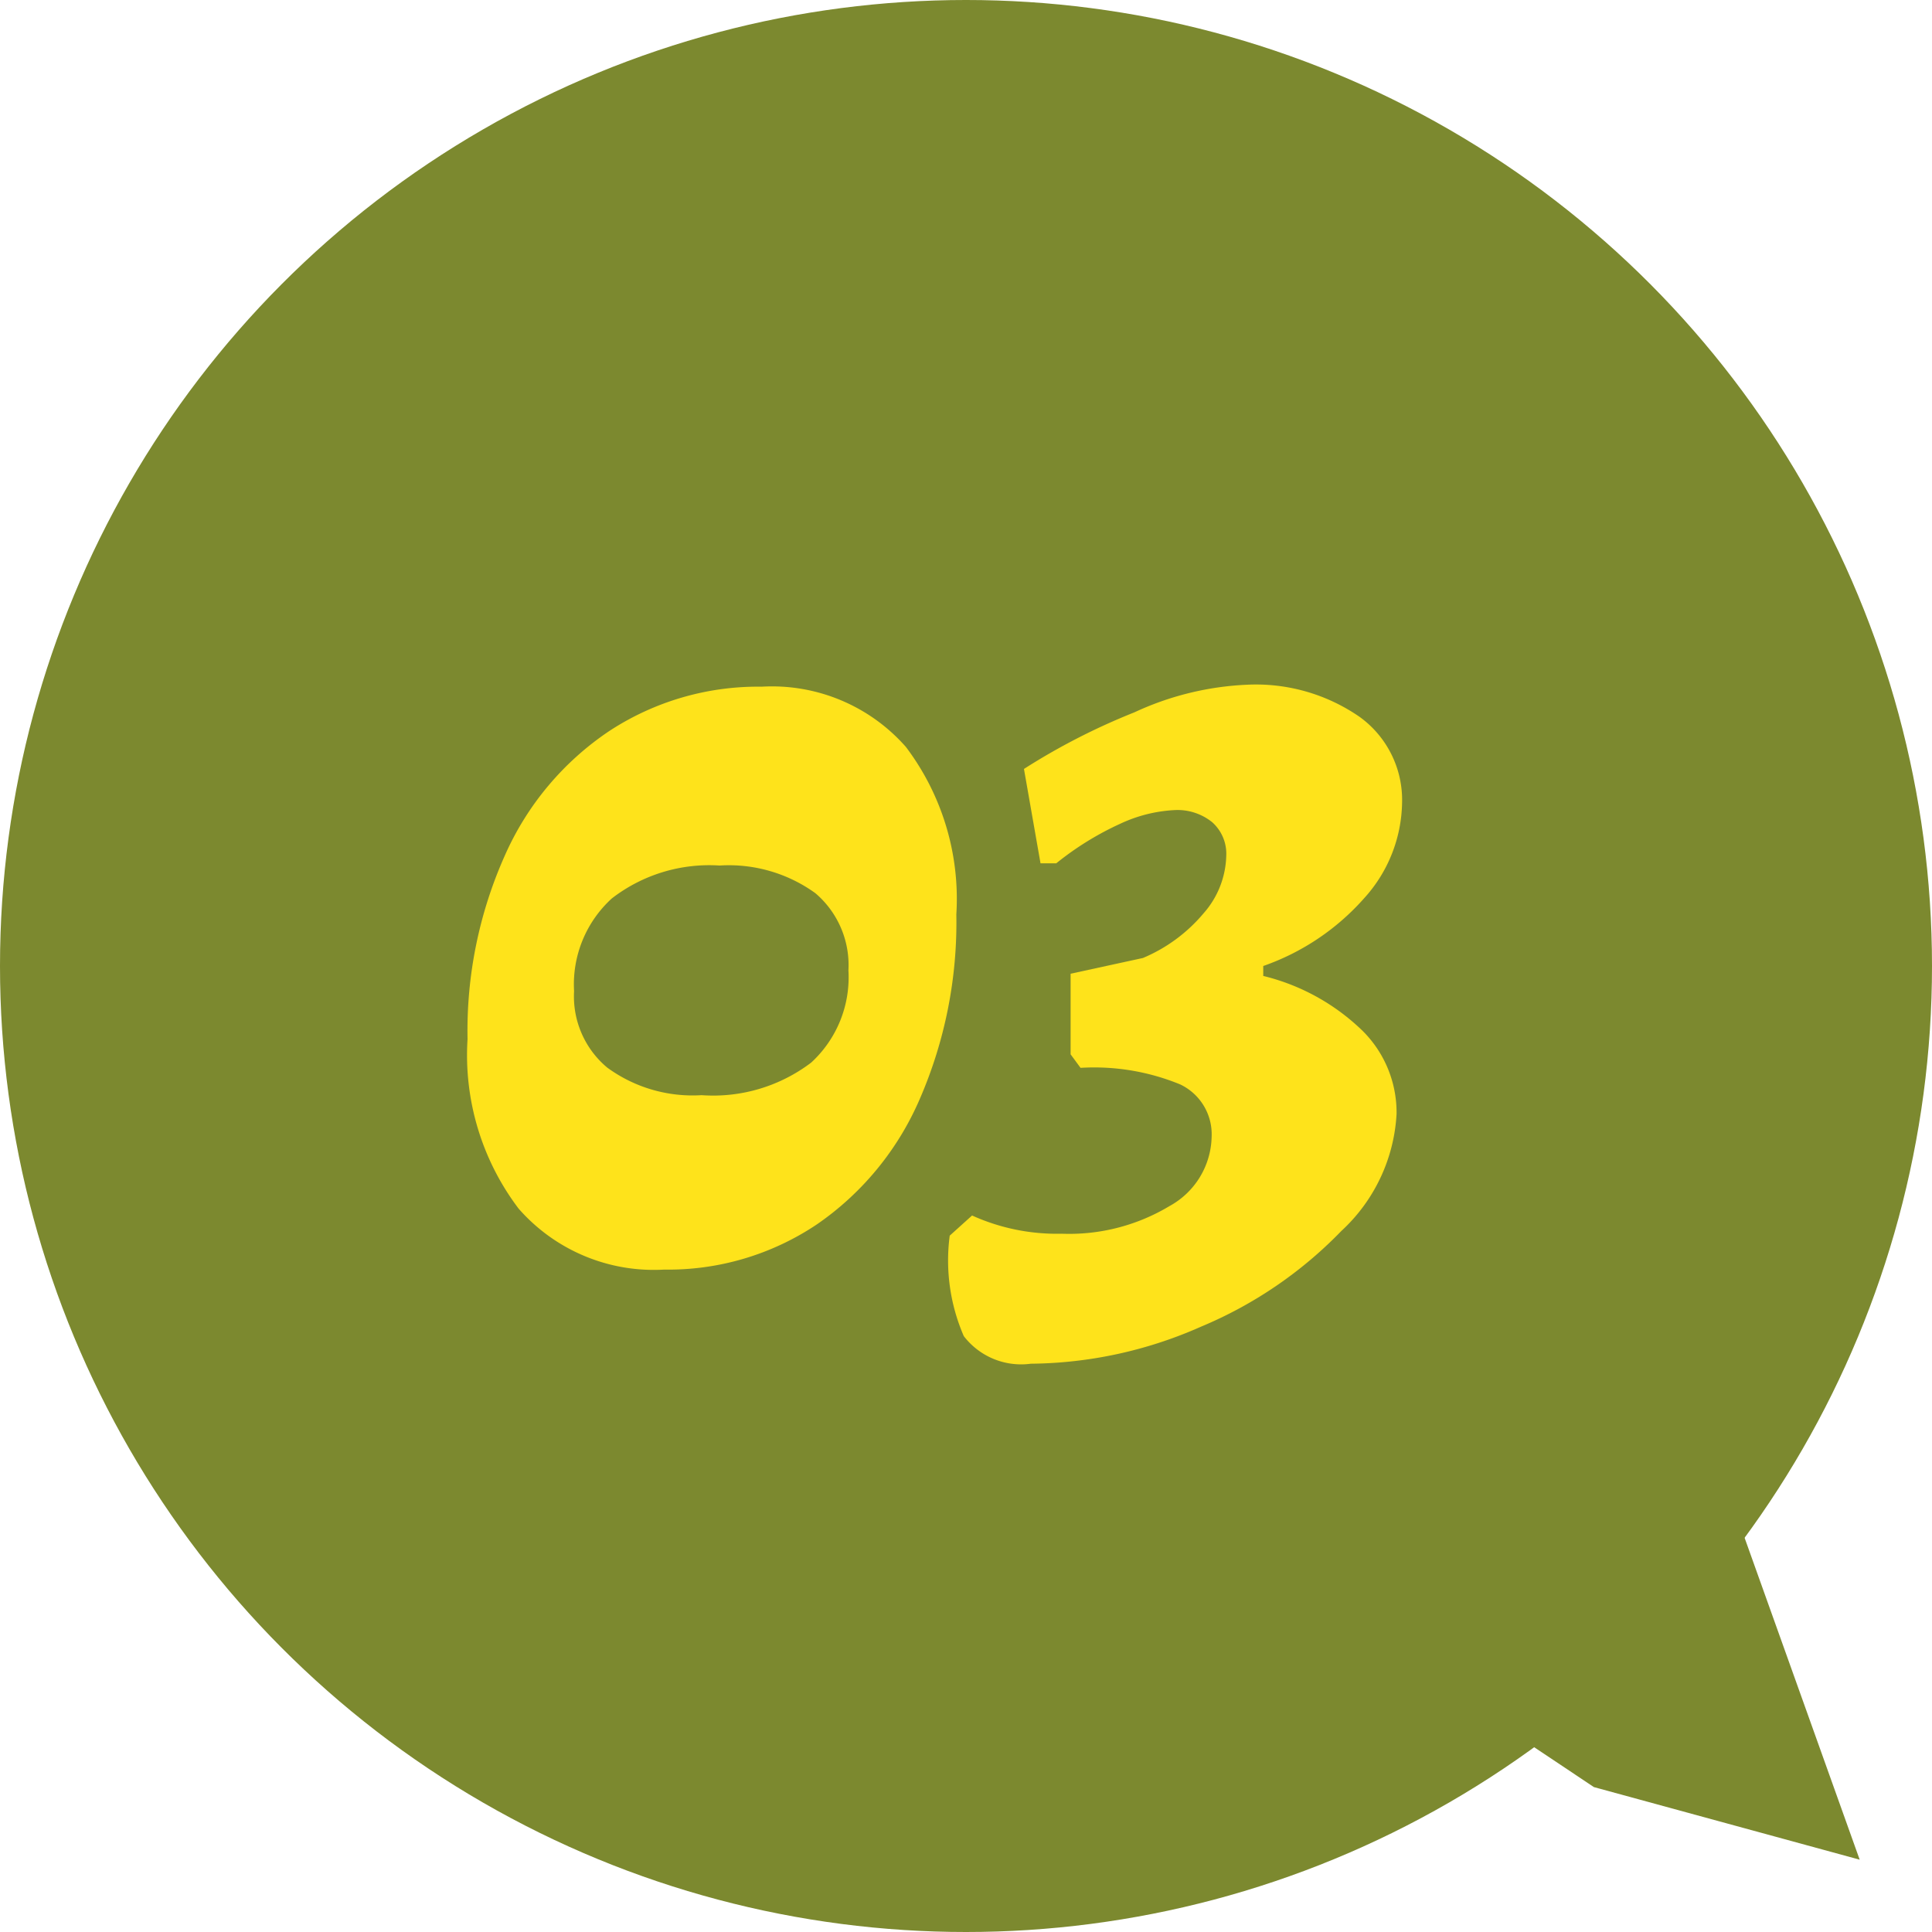
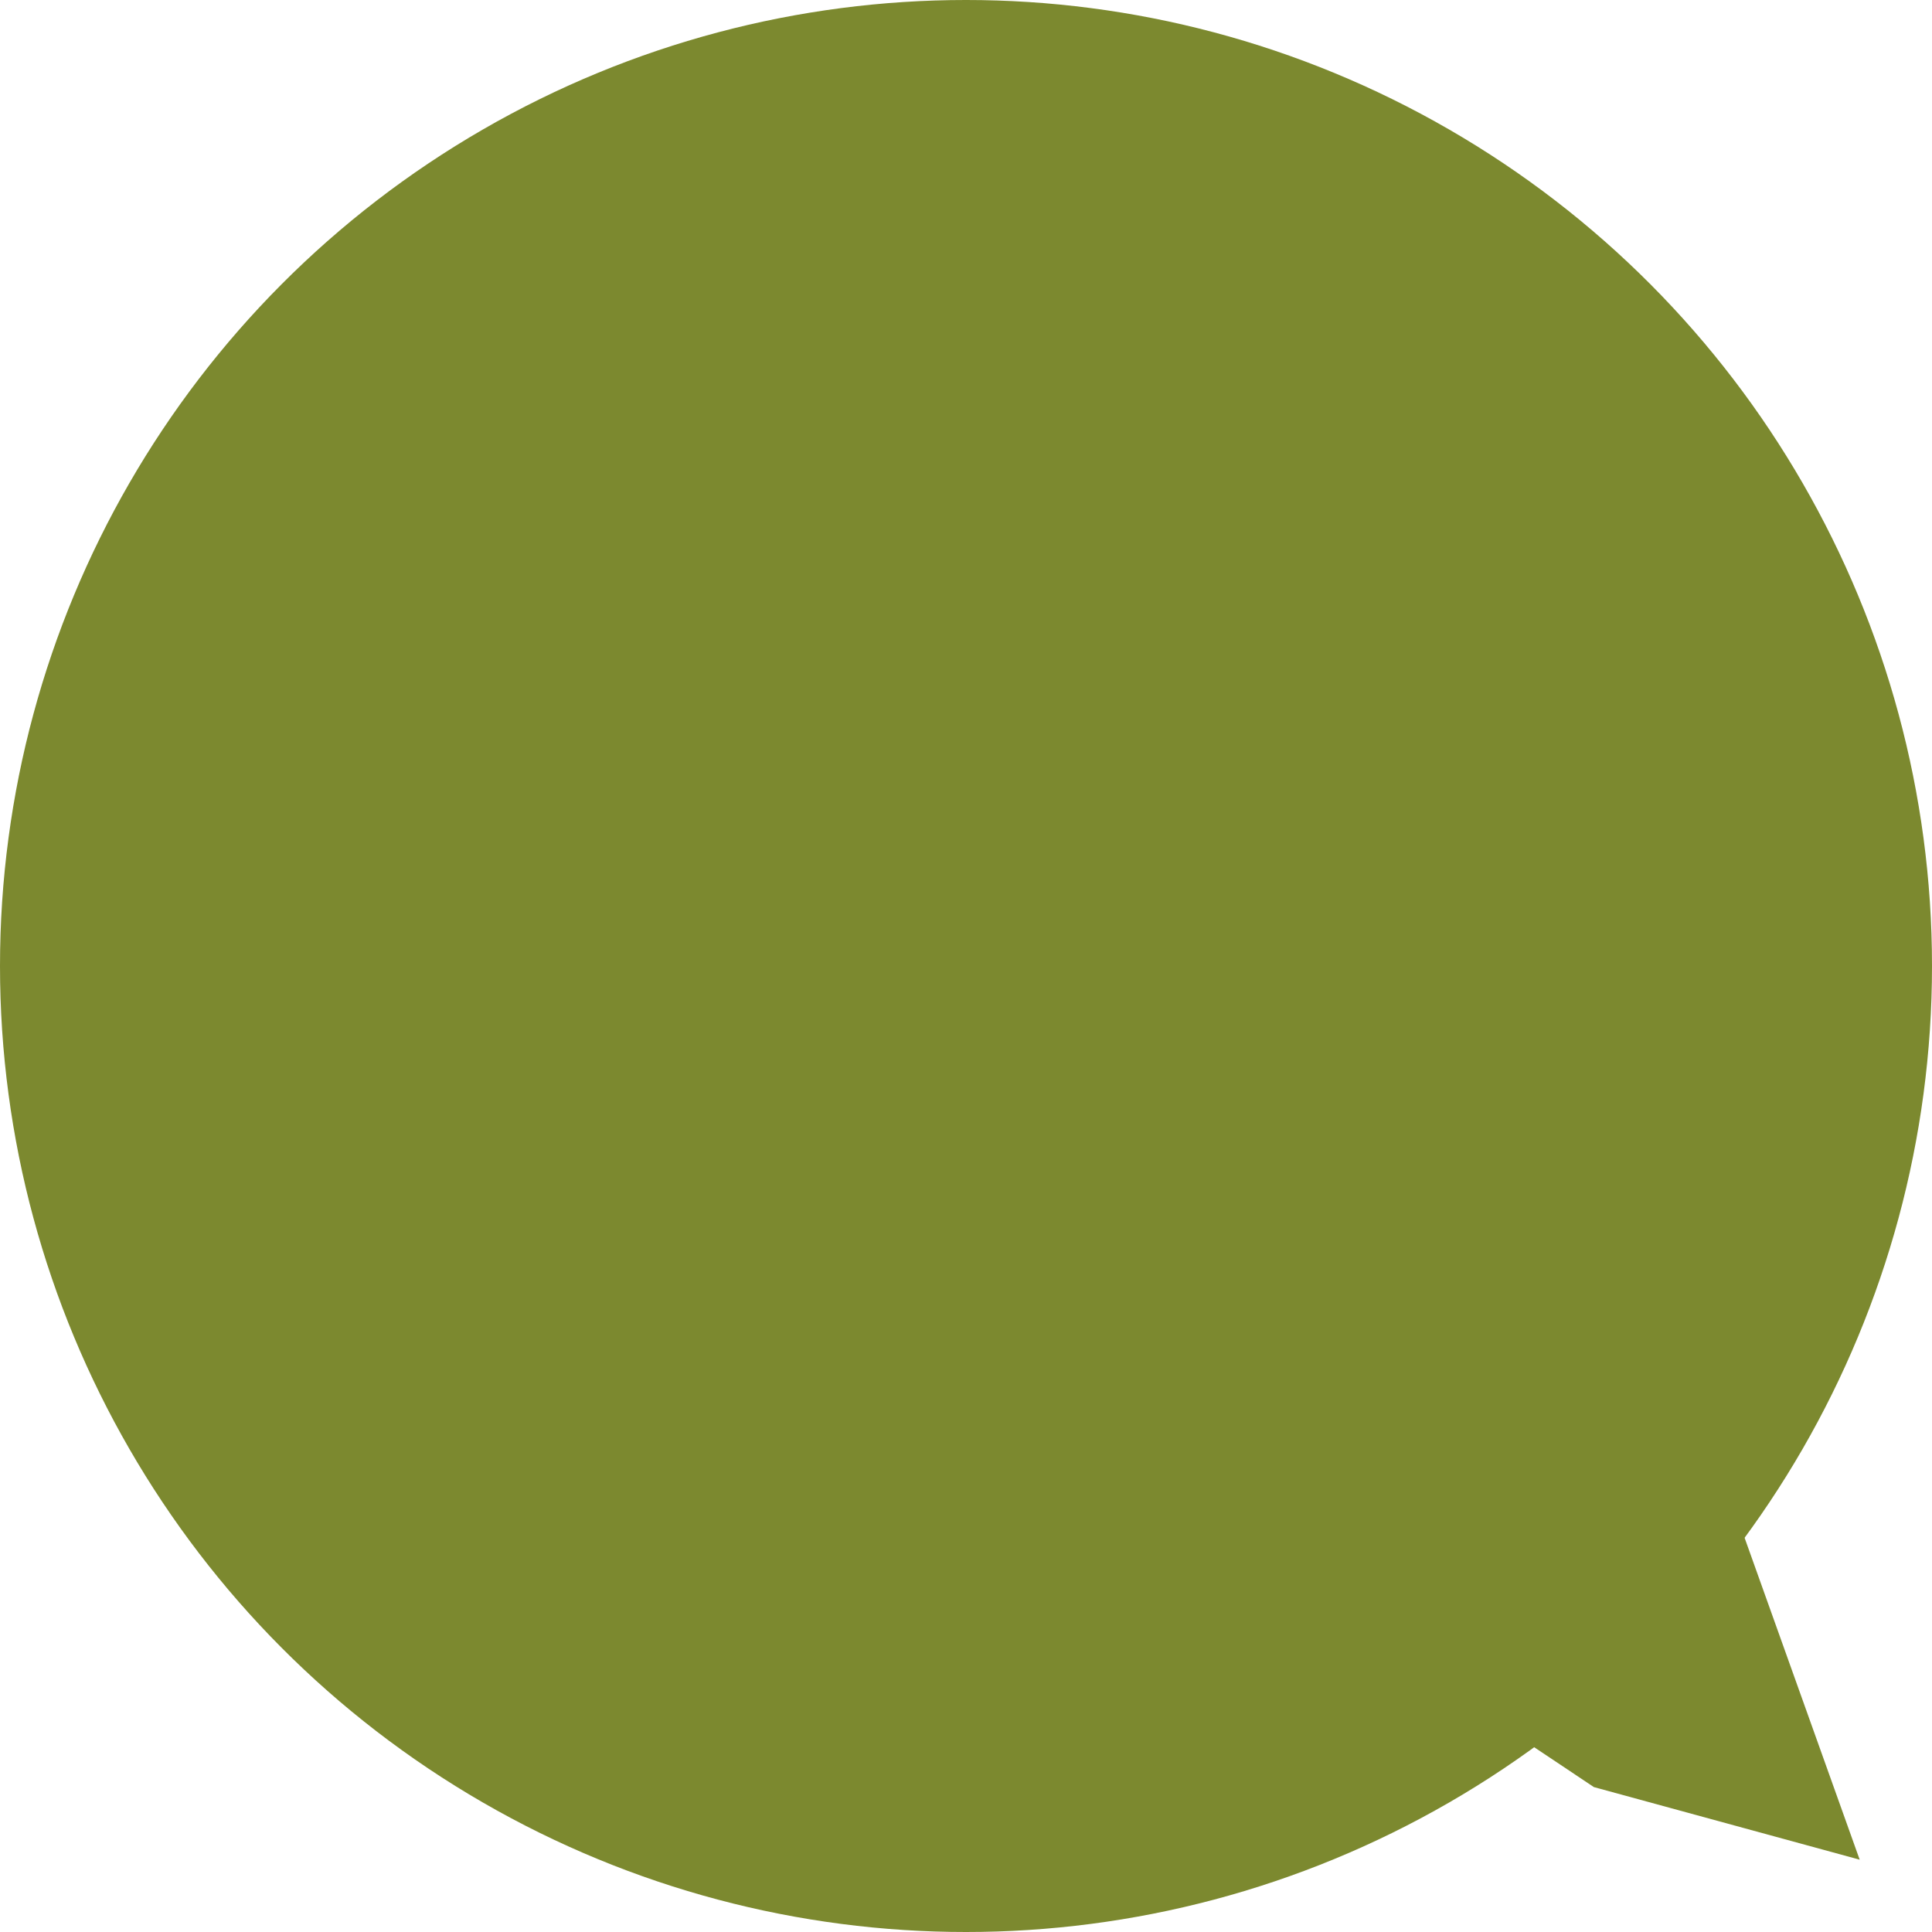
<svg xmlns="http://www.w3.org/2000/svg" width="70" height="70" viewBox="0 0 70 70">
  <defs>
    <style>.cls-1{fill:#7c892f;}.cls-2{fill:#fee31b;}</style>
  </defs>
  <title>index_reason03</title>
  <g id="レイヤー_2" data-name="レイヤー 2">
    <g id="コンテンツ">
      <circle class="cls-1" cx="35" cy="35" r="35" />
-       <path class="cls-2" d="M18.79,43.79a9.21,9.21,0,0,1-1.85-6.14A15.56,15.56,0,0,1,18.29,31a10.57,10.57,0,0,1,3.78-4.51,9.83,9.83,0,0,1,5.53-1.61,6.46,6.46,0,0,1,5.22,2.18,9.13,9.13,0,0,1,1.83,6.07,16.05,16.05,0,0,1-1.33,6.7,10.61,10.61,0,0,1-3.72,4.53A9.67,9.67,0,0,1,24.06,46,6.51,6.51,0,0,1,18.79,43.79Zm10.6-5.29a4.19,4.19,0,0,0,1.35-3.34,3.42,3.42,0,0,0-1.2-2.8,5.35,5.35,0,0,0-3.47-1,5.77,5.77,0,0,0-3.9,1.19,4.21,4.21,0,0,0-1.37,3.36A3.36,3.36,0,0,0,22,38.68a5.24,5.24,0,0,0,3.42,1A5.87,5.87,0,0,0,29.39,38.5Z" />
-       <path class="cls-2" d="M38.47,44.7a7.05,7.05,0,0,0,3.9-1,2.93,2.93,0,0,0,1.53-2.52,2,2,0,0,0-1.14-1.89,8.2,8.2,0,0,0-3.61-.6l-.36-.49V35.28l2.62-.57A5.79,5.79,0,0,0,43.6,33.1,3.27,3.27,0,0,0,44.43,31a1.53,1.53,0,0,0-.51-1.21,2,2,0,0,0-1.34-.44,5.26,5.26,0,0,0-2,.5,10.83,10.83,0,0,0-2.31,1.43l-.57,0-.6-3.42a23.8,23.8,0,0,1,4-2.05,10.77,10.77,0,0,1,4.06-1,6.6,6.6,0,0,1,4.11,1.17,3.71,3.71,0,0,1,1.53,3.1,5.26,5.26,0,0,1-1.37,3.46,8.71,8.71,0,0,1-3.66,2.46l0,.36a7.82,7.82,0,0,1,3.61,2,4.17,4.17,0,0,1,1.22,3,6.22,6.22,0,0,1-2,4.24,15.23,15.23,0,0,1-5.09,3.47,15.5,15.5,0,0,1-6.16,1.34,2.62,2.62,0,0,1-2.43-1,6.88,6.88,0,0,1-.51-3.64l.81-.73A7.46,7.46,0,0,0,38.47,44.7Z" />
      <polyline class="cls-1" points="55.13 63 63 55.13 67.38 67.38 57.75 64.75" />
    </g>
  </g>
</svg>